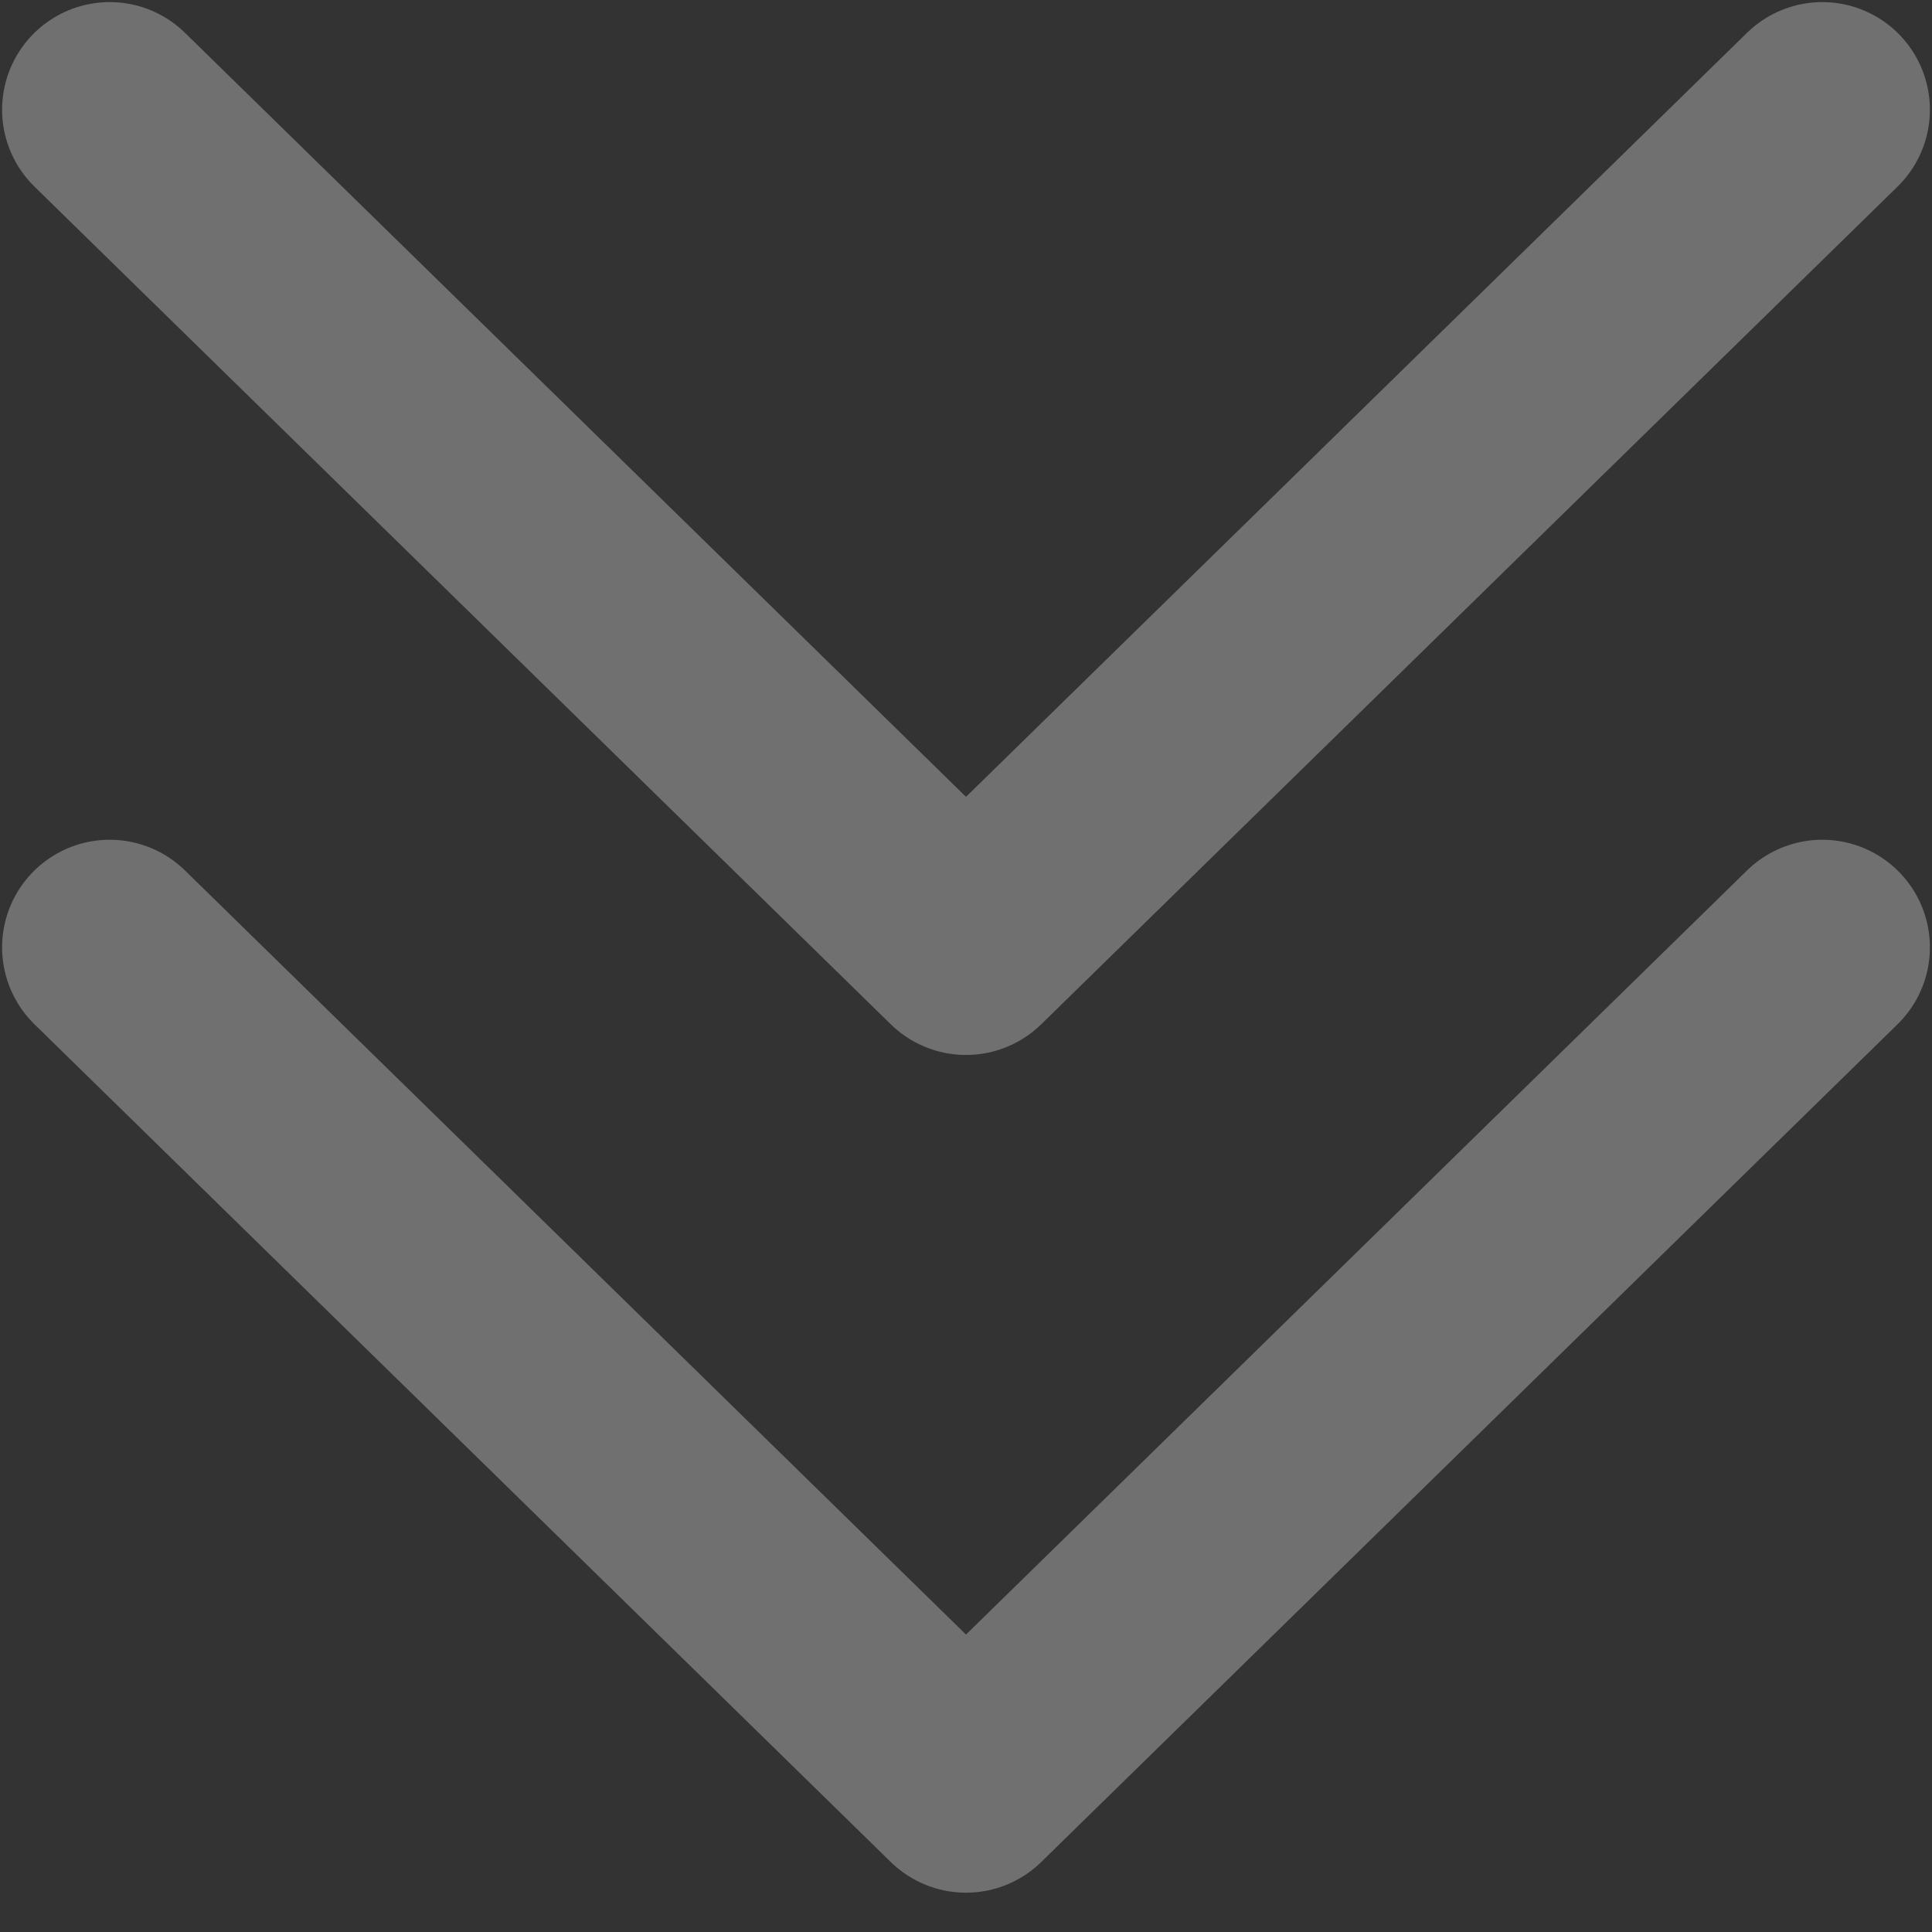
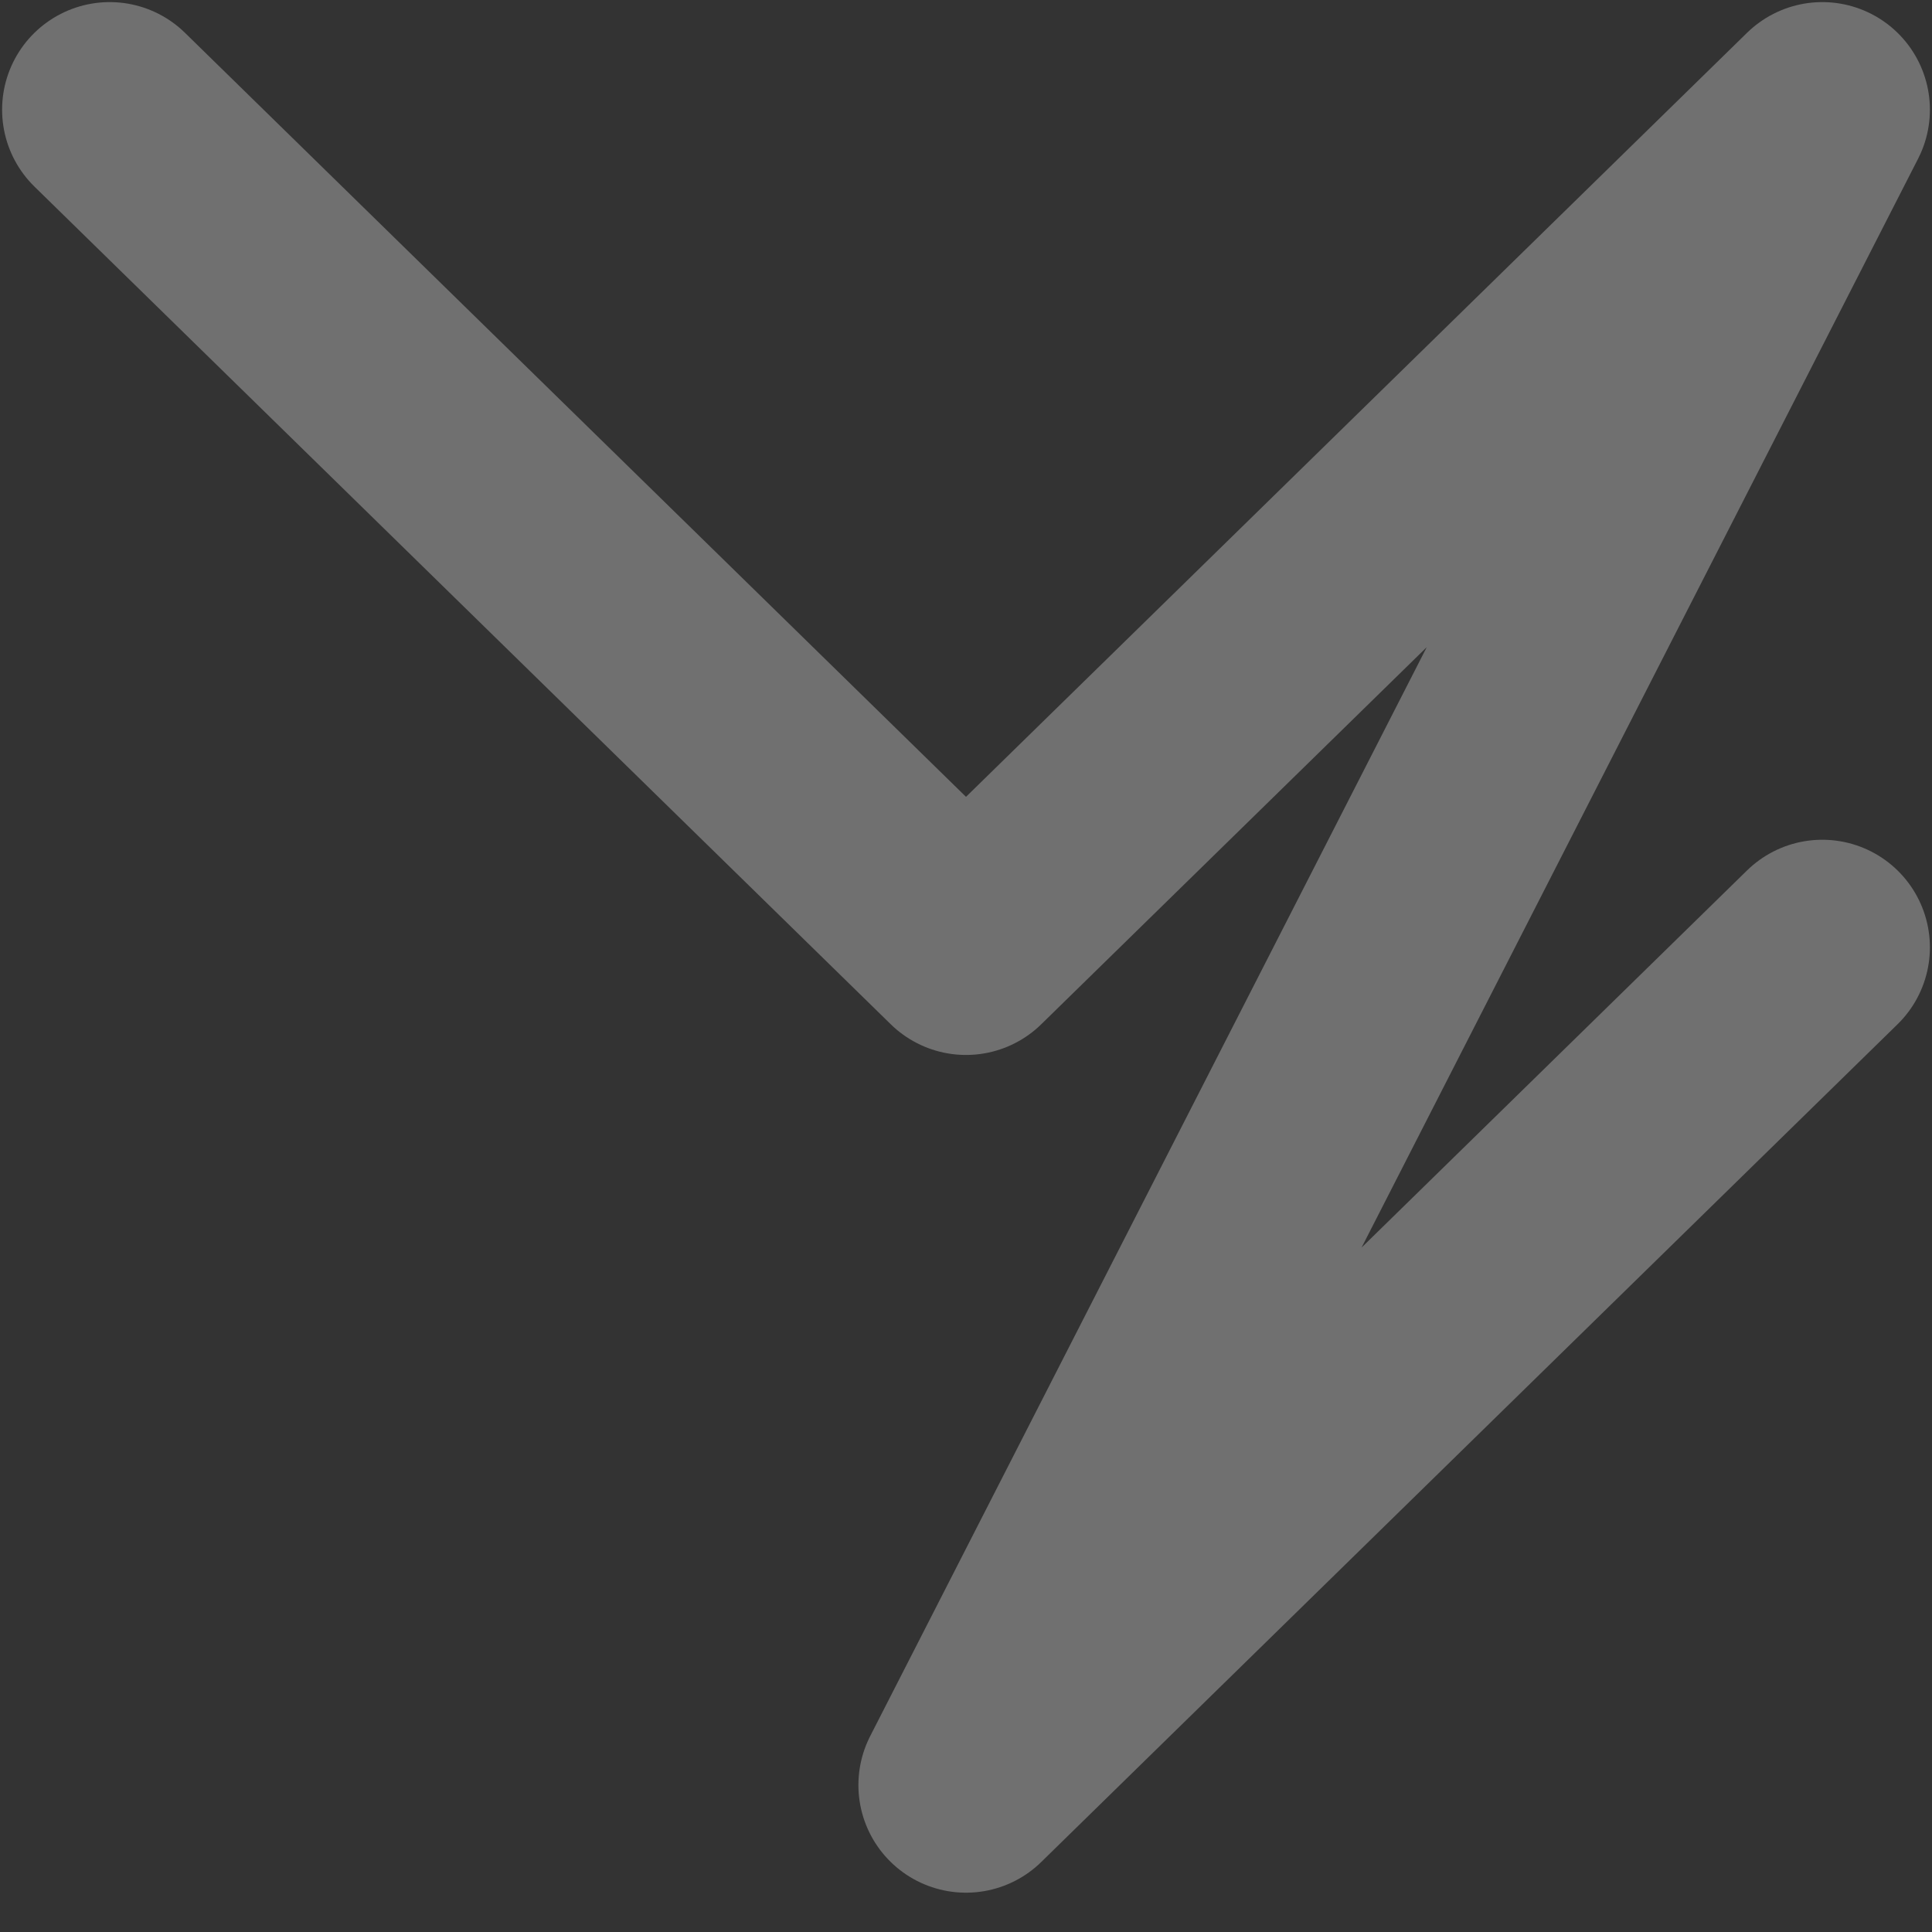
<svg xmlns="http://www.w3.org/2000/svg" width="23" height="23" viewBox="0 0 23 23" fill="none">
  <rect x="0" y="0" width="23" height="23" fill="#333333" stroke="none" />
-   <path d="M1.306 1.306L11.5 11.278L21.694 1.306M1.306 11.278L11.5 21.251L21.694 11.278" stroke="white" stroke-opacity="0.3" stroke-width="2.562" stroke-linecap="round" stroke-linejoin="round" />
+   <path d="M1.306 1.306L11.5 11.278L21.694 1.306L11.5 21.251L21.694 11.278" stroke="white" stroke-opacity="0.3" stroke-width="2.562" stroke-linecap="round" stroke-linejoin="round" />
</svg>